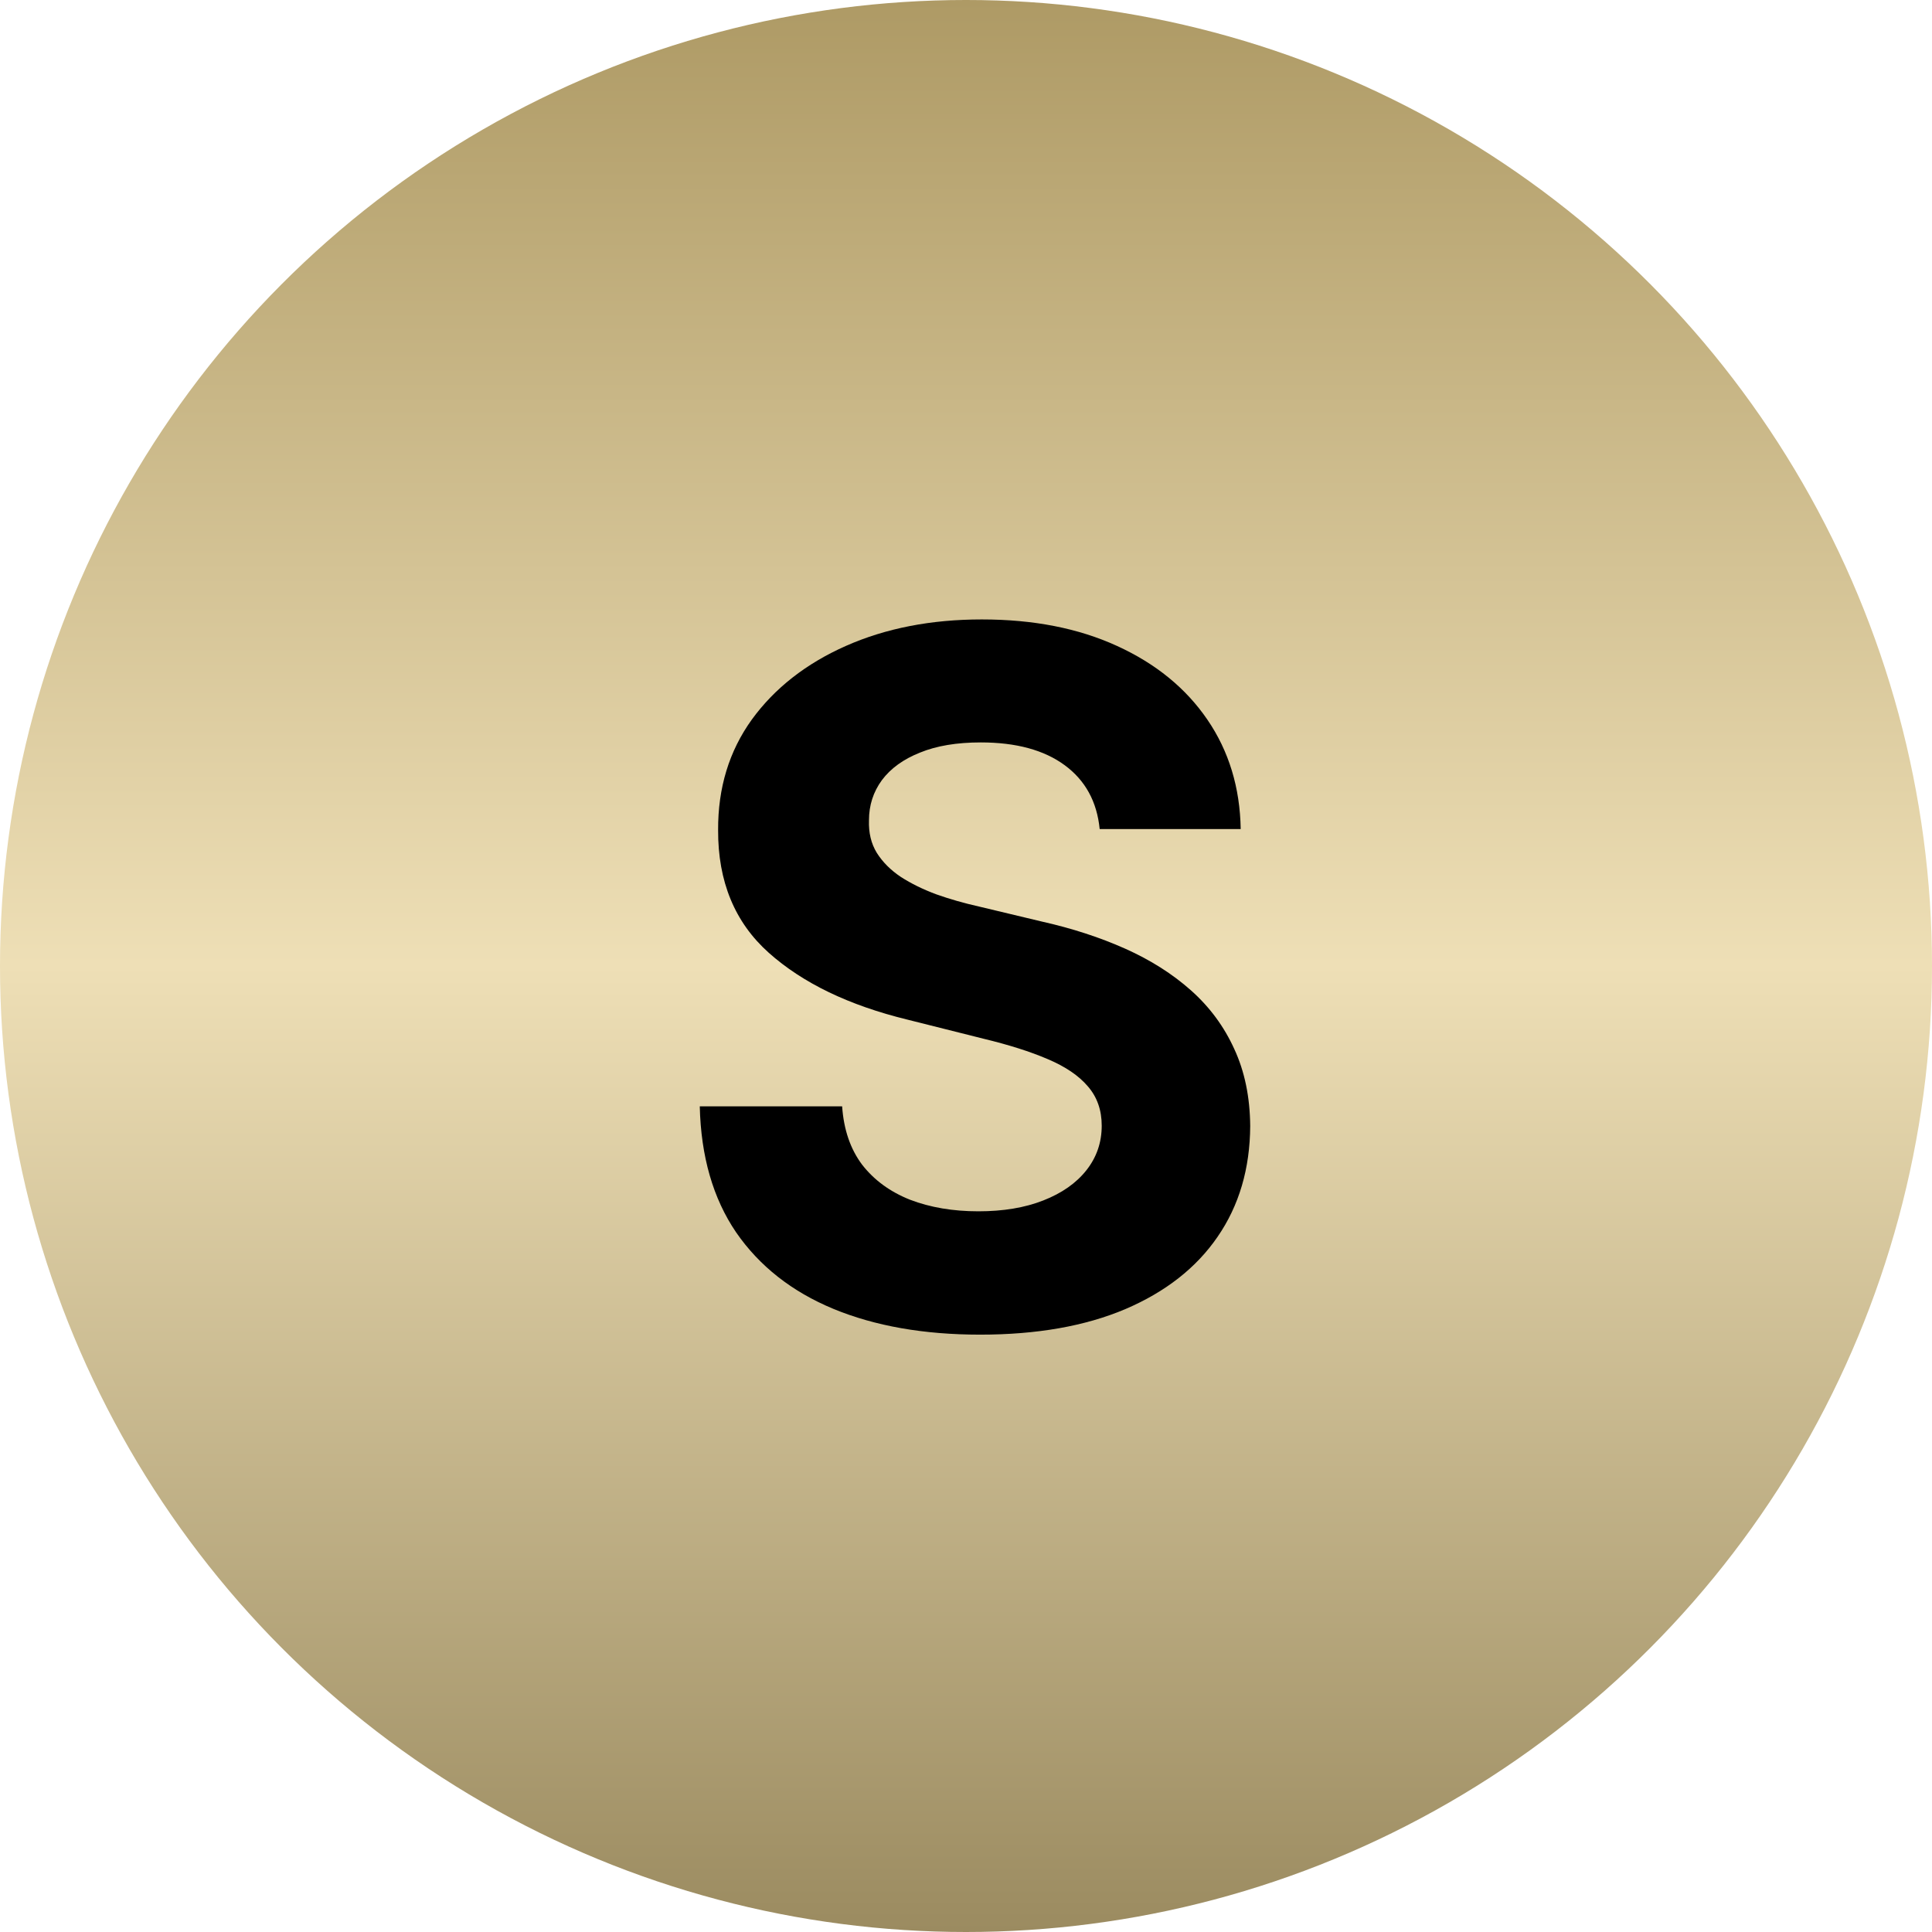
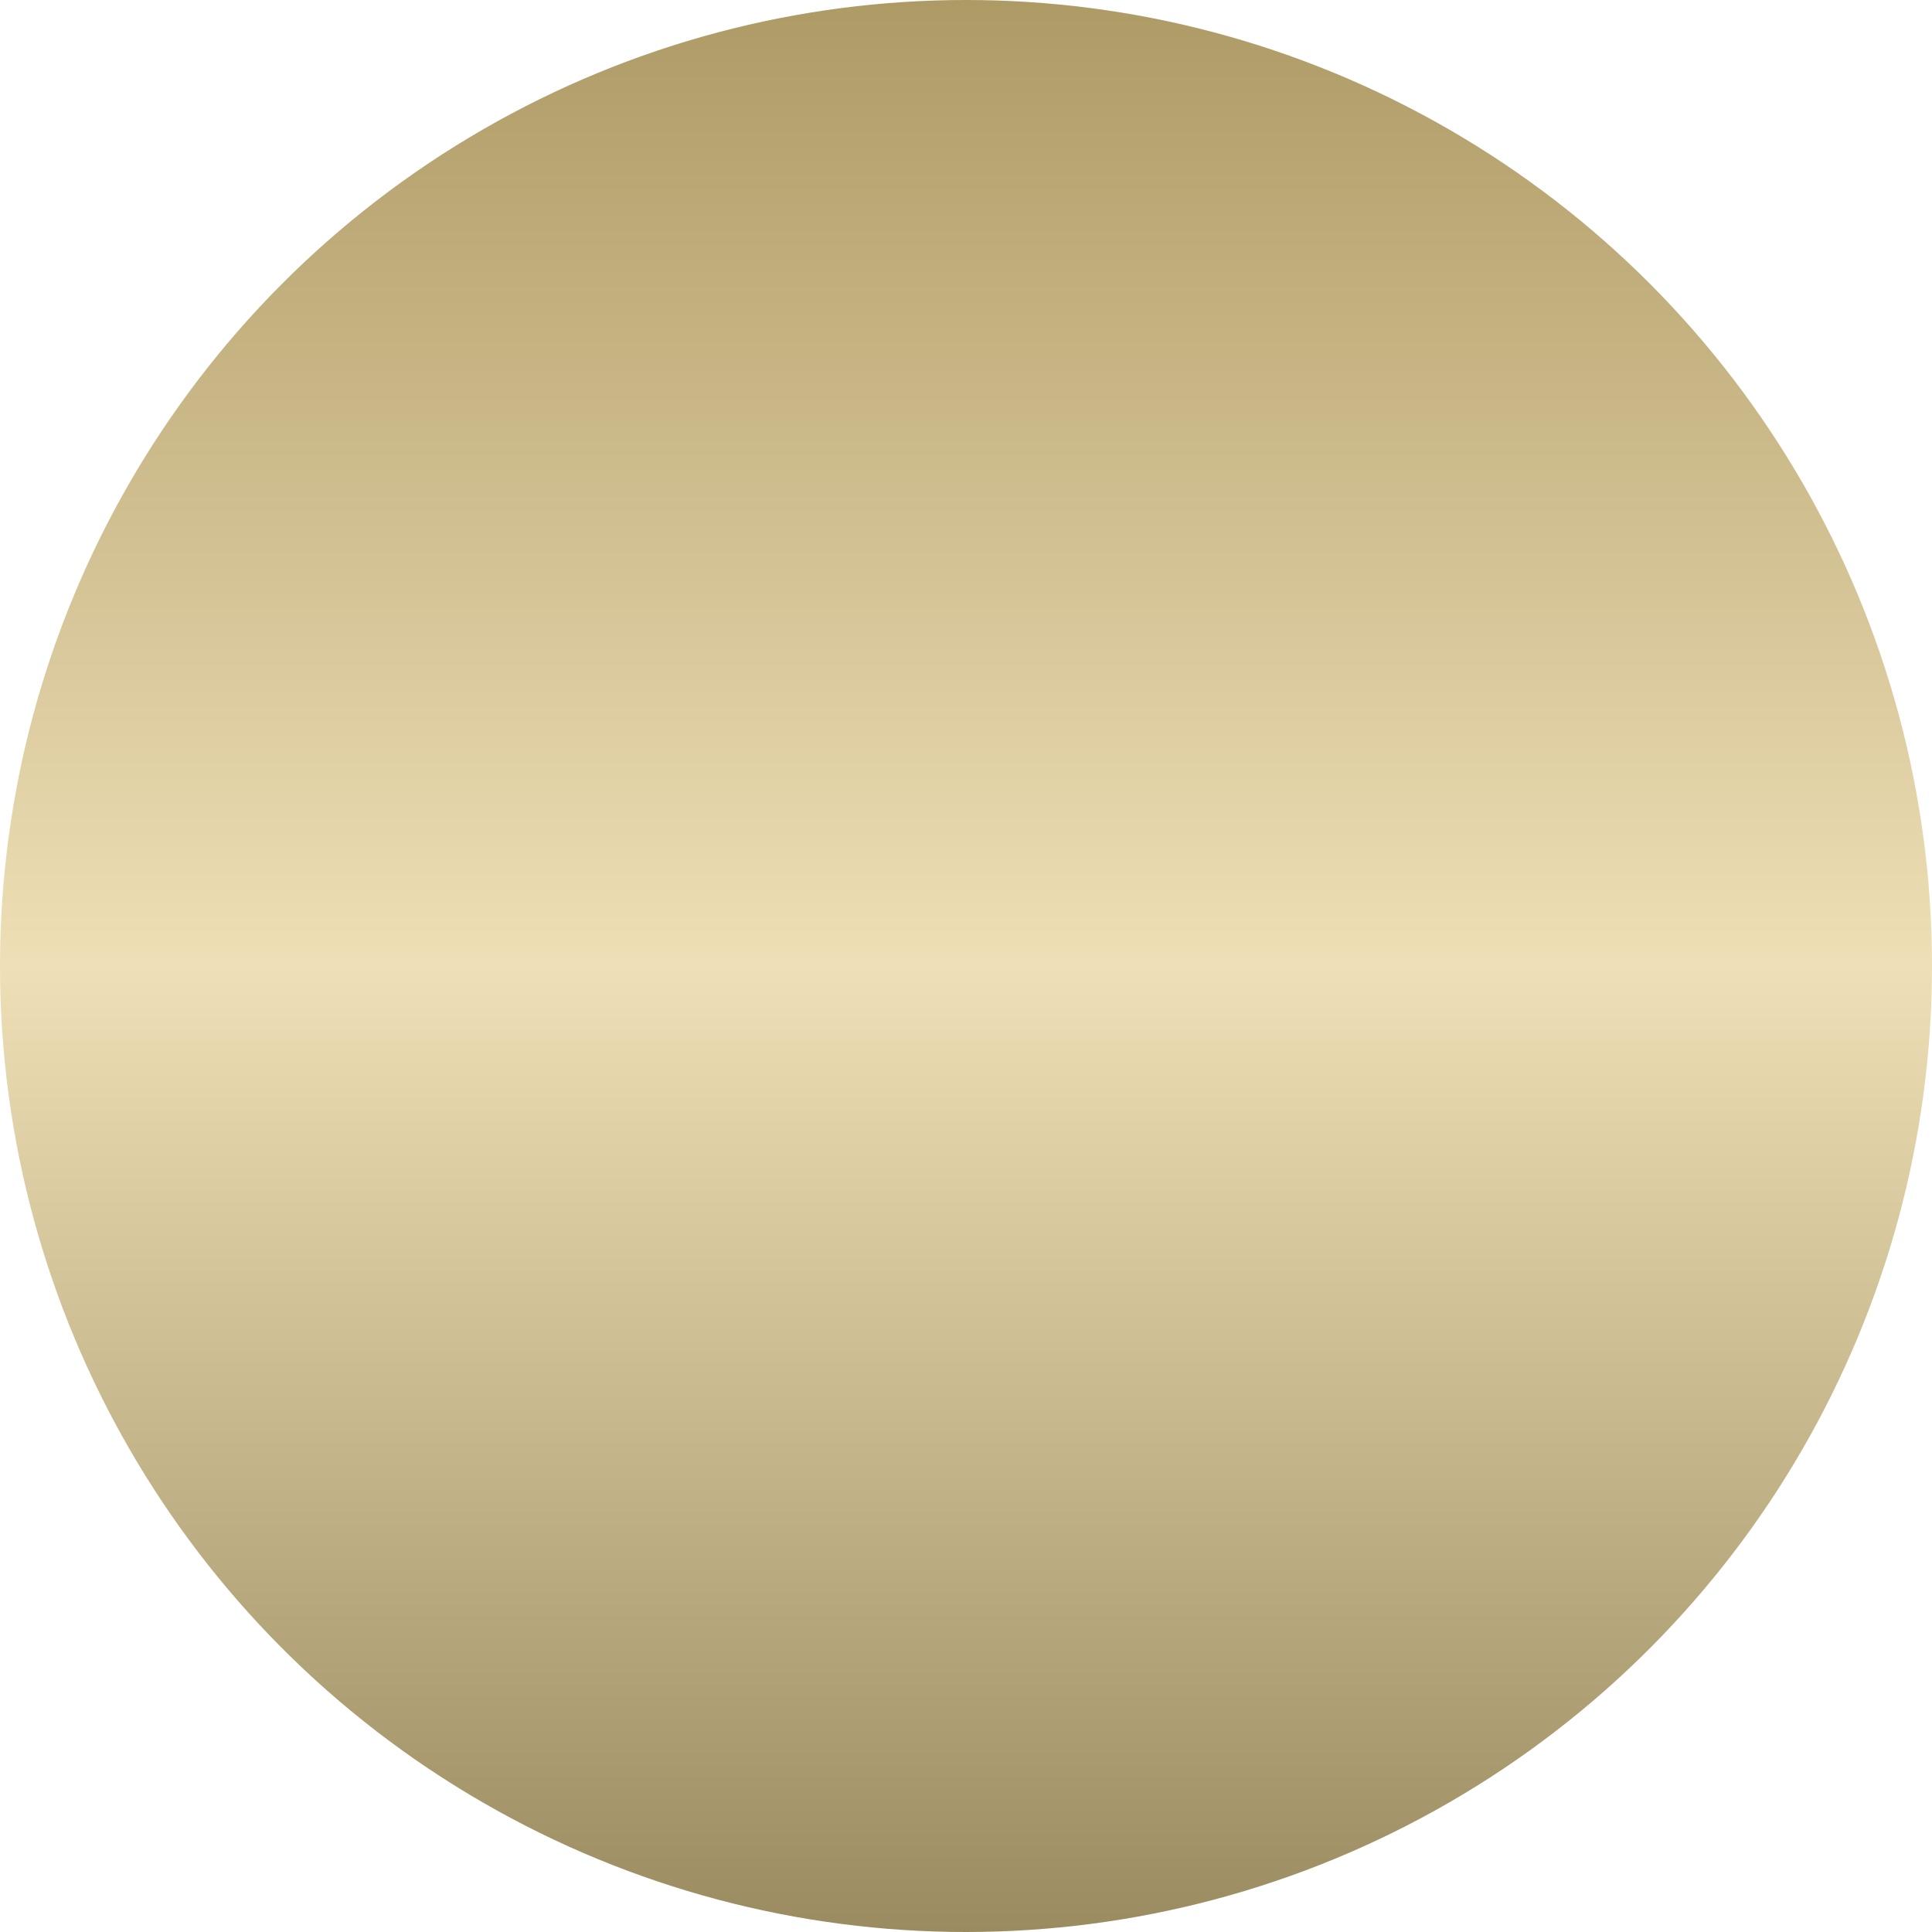
<svg xmlns="http://www.w3.org/2000/svg" width="105" height="105" viewBox="0 0 105 105" fill="none">
  <circle cx="52.5" cy="52.5" r="52.5" fill="url(#paint0_linear_434_57)" />
-   <path d="M59.765 45.058C59.618 43.569 58.984 42.411 57.864 41.587C56.743 40.762 55.223 40.349 53.302 40.349C51.998 40.349 50.896 40.534 49.997 40.903C49.098 41.26 48.409 41.759 47.929 42.399C47.461 43.039 47.227 43.766 47.227 44.578C47.203 45.255 47.344 45.846 47.652 46.351C47.972 46.856 48.409 47.293 48.963 47.662C49.517 48.019 50.157 48.333 50.883 48.604C51.61 48.862 52.385 49.084 53.21 49.269L56.608 50.081C58.257 50.45 59.772 50.943 61.15 51.558C62.529 52.174 63.723 52.931 64.733 53.83C65.742 54.728 66.524 55.787 67.078 57.006C67.644 58.224 67.933 59.622 67.946 61.197C67.933 63.512 67.343 65.519 66.173 67.217C65.016 68.904 63.342 70.215 61.15 71.151C58.971 72.074 56.343 72.535 53.265 72.535C50.212 72.535 47.553 72.068 45.288 71.132C43.035 70.197 41.275 68.812 40.007 66.977C38.751 65.131 38.093 62.847 38.031 60.126H45.768C45.855 61.394 46.218 62.453 46.858 63.303C47.51 64.14 48.378 64.774 49.462 65.204C50.557 65.623 51.794 65.832 53.173 65.832C54.527 65.832 55.703 65.635 56.7 65.242C57.71 64.847 58.491 64.3 59.045 63.598C59.599 62.896 59.876 62.09 59.876 61.179C59.876 60.33 59.624 59.615 59.119 59.037C58.627 58.458 57.9 57.966 56.94 57.56C55.992 57.153 54.829 56.784 53.45 56.452L49.332 55.418C46.144 54.642 43.626 53.429 41.78 51.78C39.933 50.13 39.016 47.908 39.028 45.114C39.016 42.824 39.625 40.823 40.856 39.112C42.1 37.401 43.805 36.065 45.971 35.105C48.138 34.145 50.6 33.665 53.358 33.665C56.165 33.665 58.614 34.145 60.707 35.105C62.812 36.065 64.45 37.401 65.619 39.112C66.789 40.823 67.392 42.805 67.429 45.058H59.765Z" fill="black" />
  <defs>
    <linearGradient id="paint0_linear_434_57" x1="52.5" y1="0" x2="52.5" y2="105" gradientUnits="userSpaceOnUse">
      <stop stop-color="#AE9A65" />
      <stop offset="0.5" stop-color="#EEDFB6" />
      <stop offset="1" stop-color="#9B8B60" />
    </linearGradient>
  </defs>
</svg>